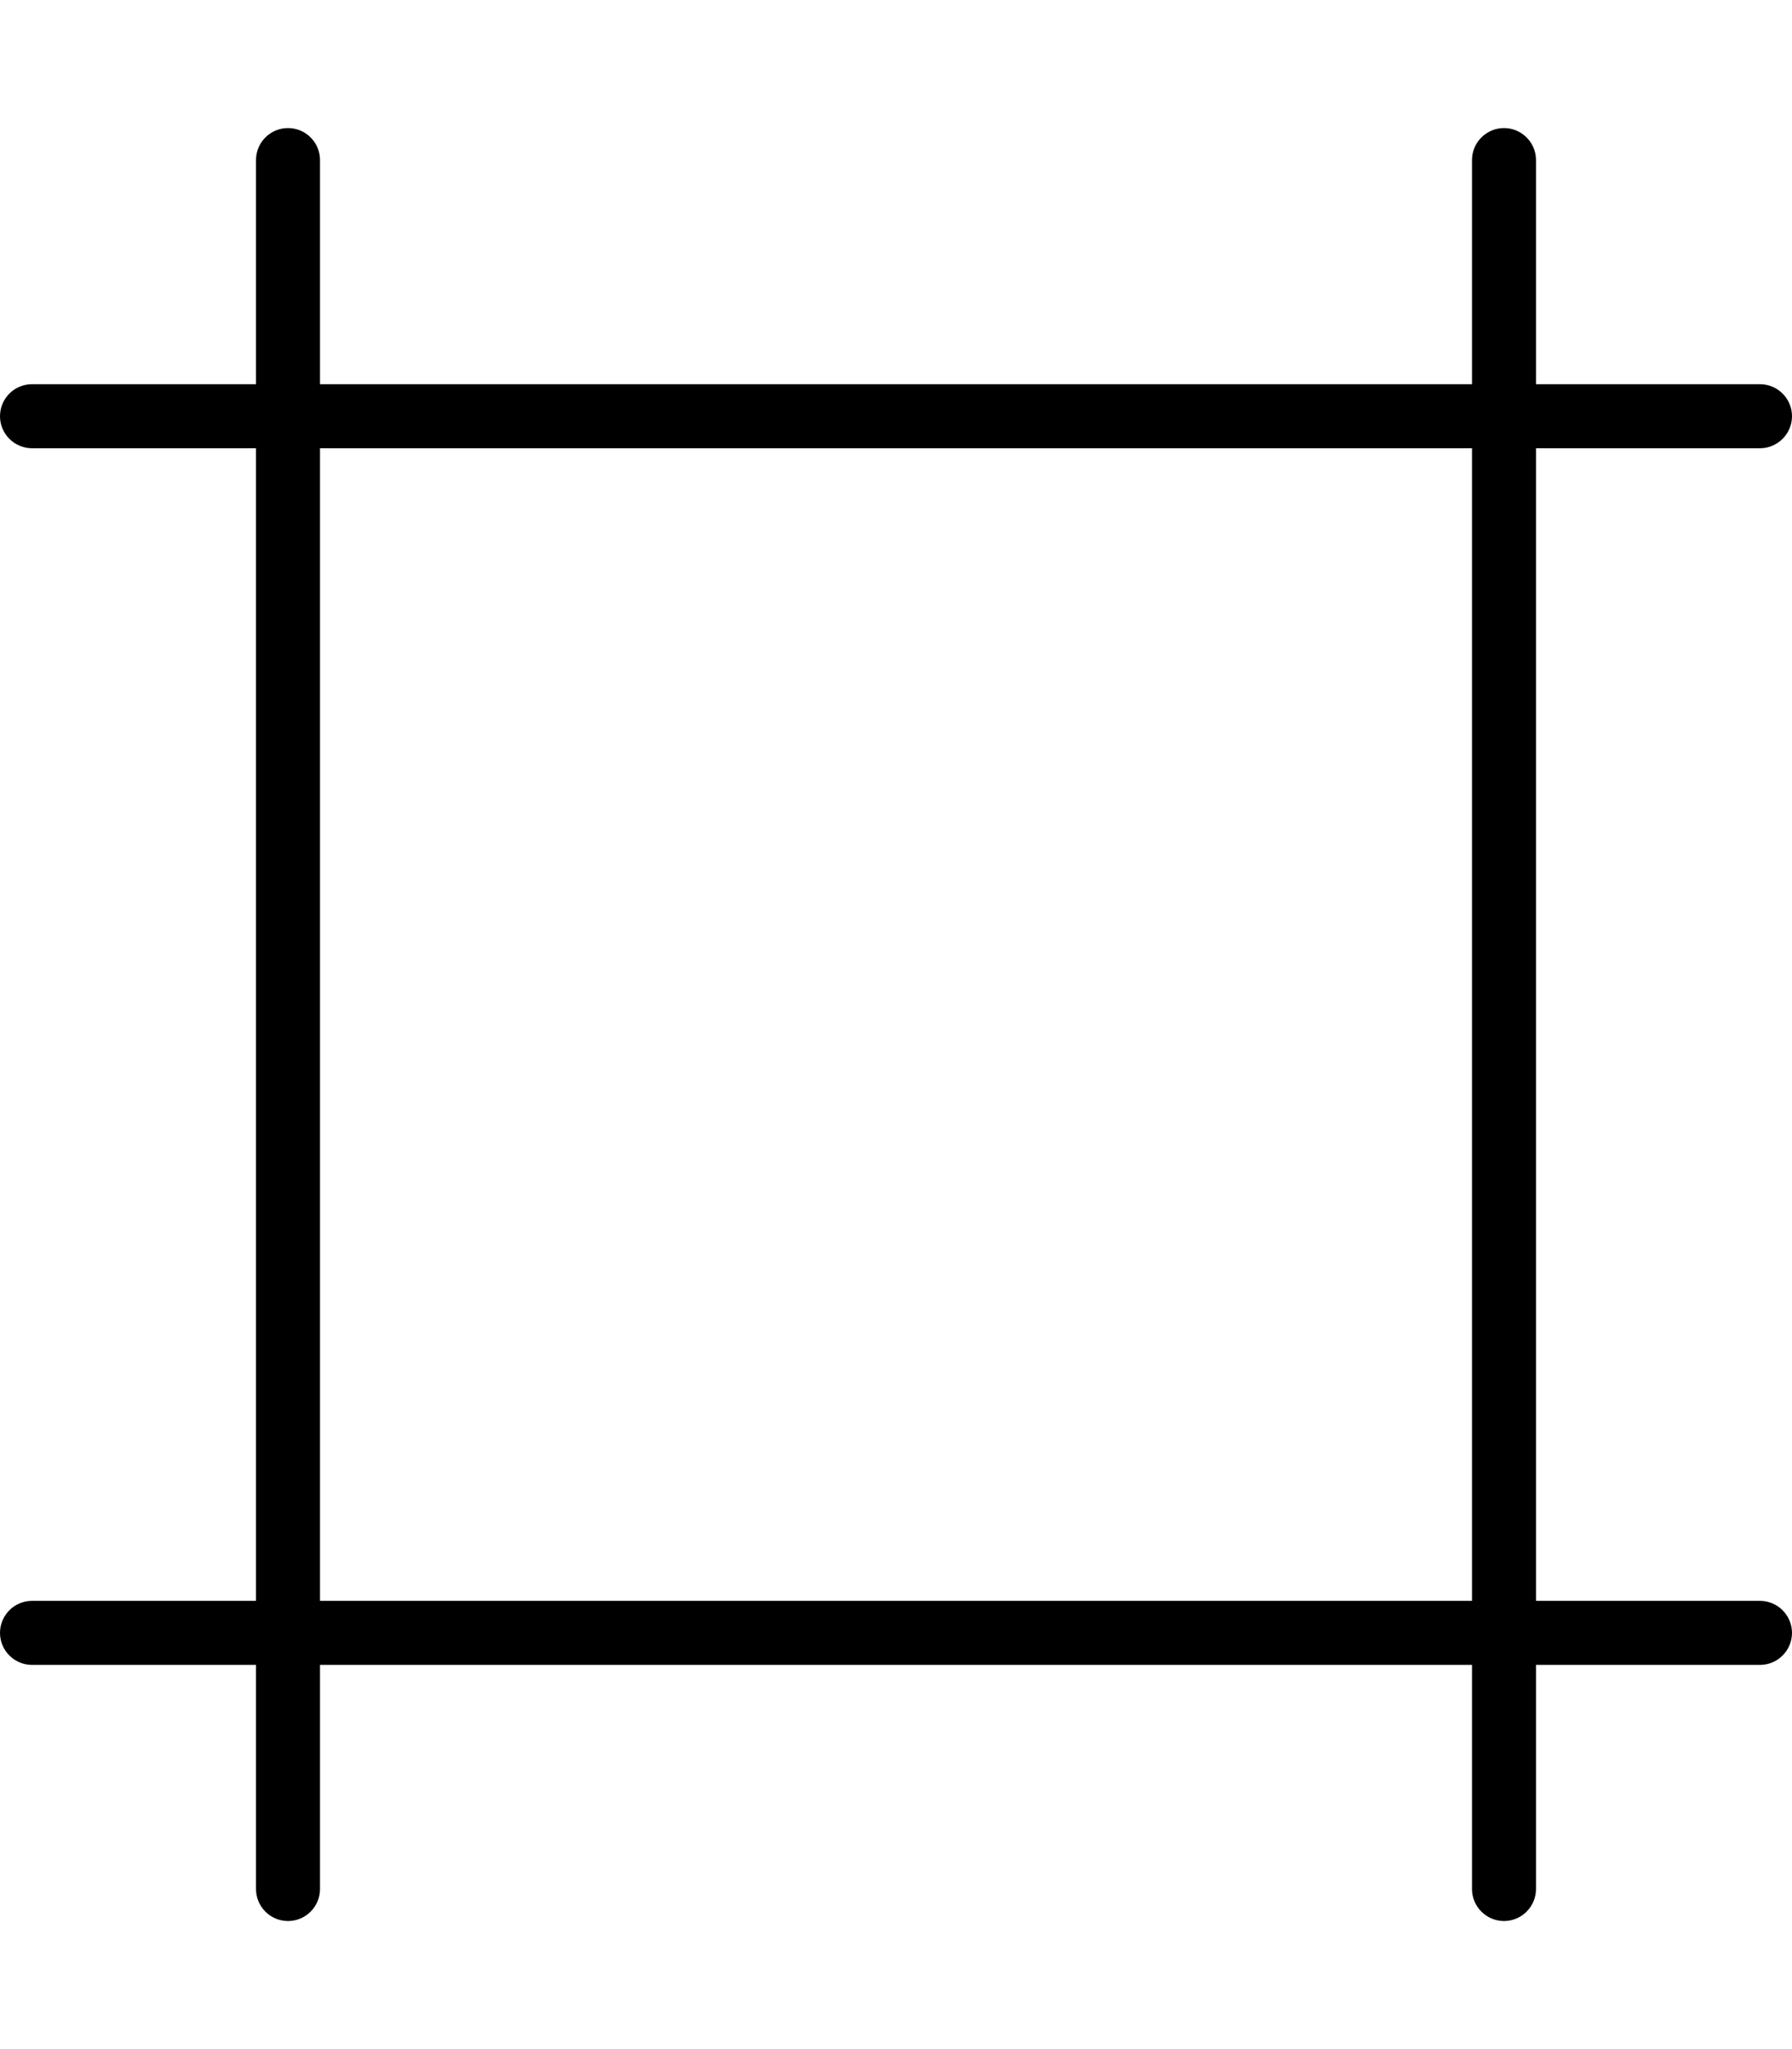
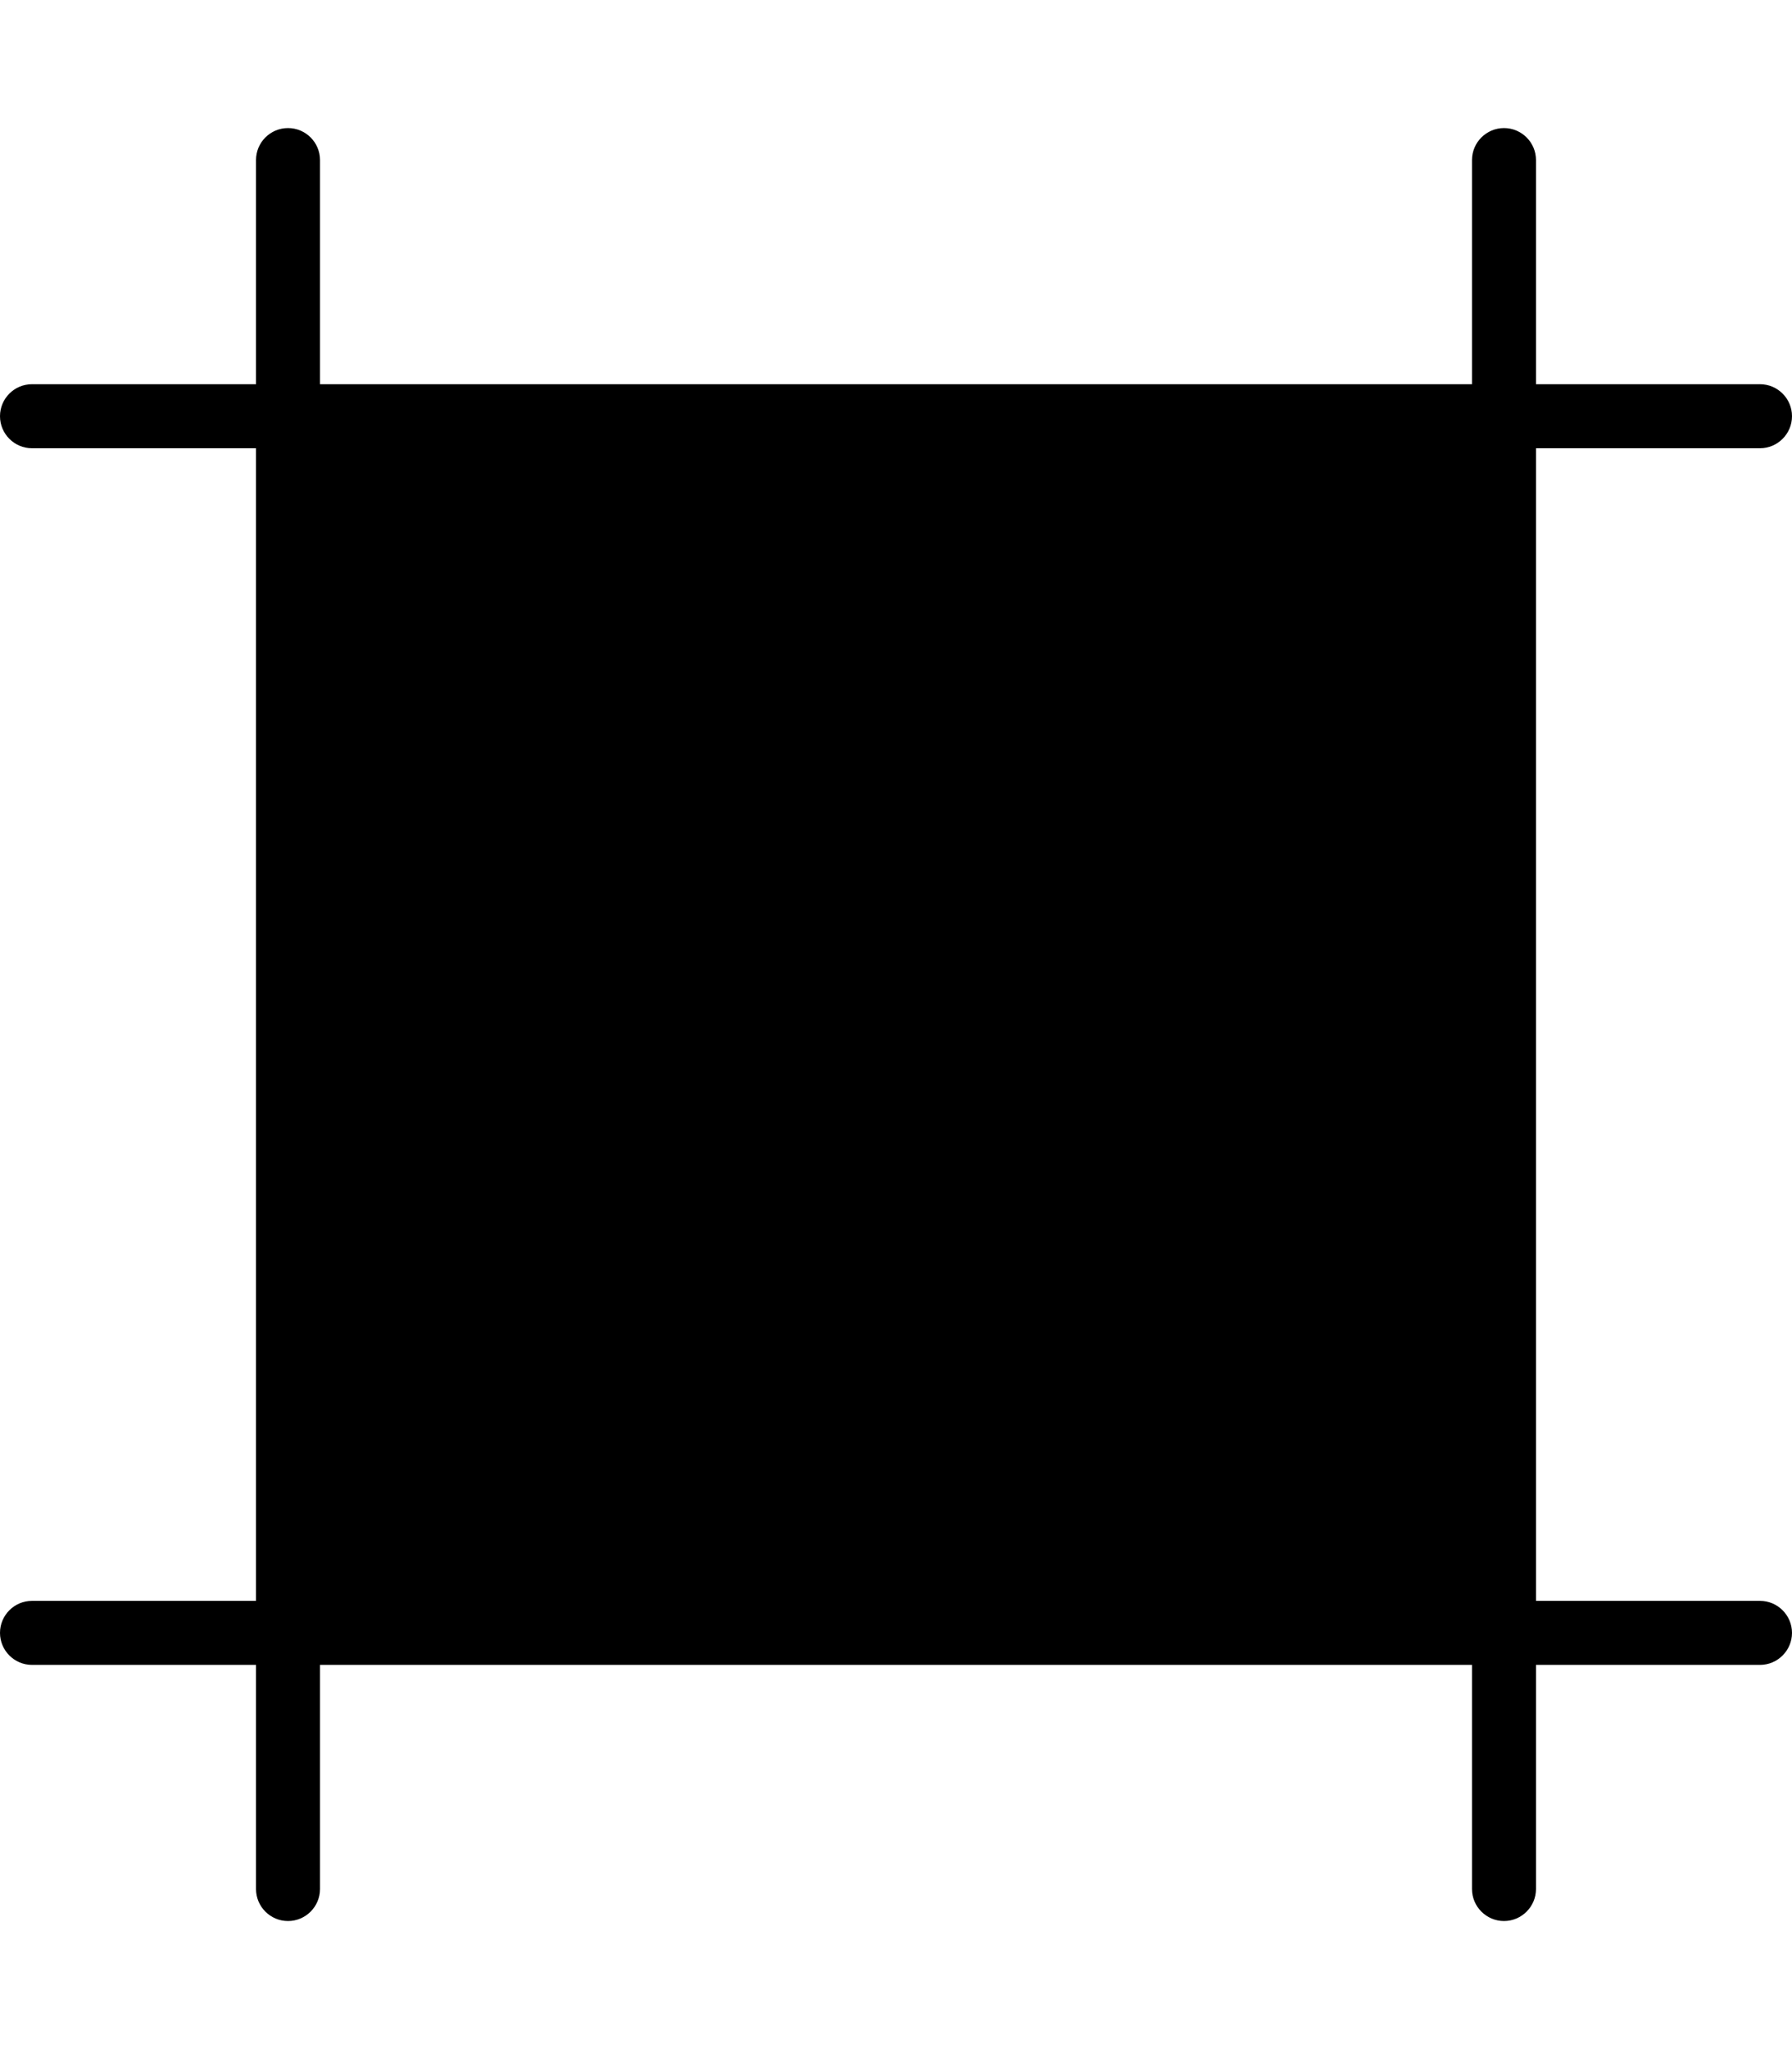
<svg xmlns="http://www.w3.org/2000/svg" viewBox="0 0 448 512">
-   <path d="M440 112H384V400H440C444.4 400 448 403.6 448 408C448 412.4 444.4 416 440 416H384V472C384 476.4 380.4 480 376 480C371.6 480 368 476.4 368 472V416H80V472C80 476.4 76.42 480 72 480C67.58 480 64 476.4 64 472V416H8C3.582 416 0 412.4 0 408C0 403.6 3.582 400 8 400H64V112H8C3.582 112 0 108.4 0 104C0 99.58 3.582 96 8 96H64V40C64 35.58 67.58 32 72 32C76.42 32 80 35.58 80 40V96H368V40C368 35.58 371.6 32 376 32C380.4 32 384 35.58 384 40V96H440C444.4 96 448 99.58 448 104C448 108.4 444.4 112 440 112zM80 400H368V112H80V400z" />
+   <path d="M440 112H384V400H440C444.4 400 448 403.6 448 408C448 412.4 444.4 416 440 416H384V472C384 476.4 380.4 480 376 480C371.6 480 368 476.4 368 472V416H80V472C80 476.4 76.42 480 72 480C67.58 480 64 476.4 64 472V416H8C3.582 416 0 412.4 0 408C0 403.6 3.582 400 8 400H64V112H8C3.582 112 0 108.4 0 104C0 99.58 3.582 96 8 96H64V40C64 35.58 67.58 32 72 32C76.42 32 80 35.58 80 40V96H368V40C368 35.58 371.6 32 376 32C380.4 32 384 35.58 384 40V96H440C444.4 96 448 99.58 448 104C448 108.4 444.4 112 440 112zM80 400H368V112V400z" />
</svg>